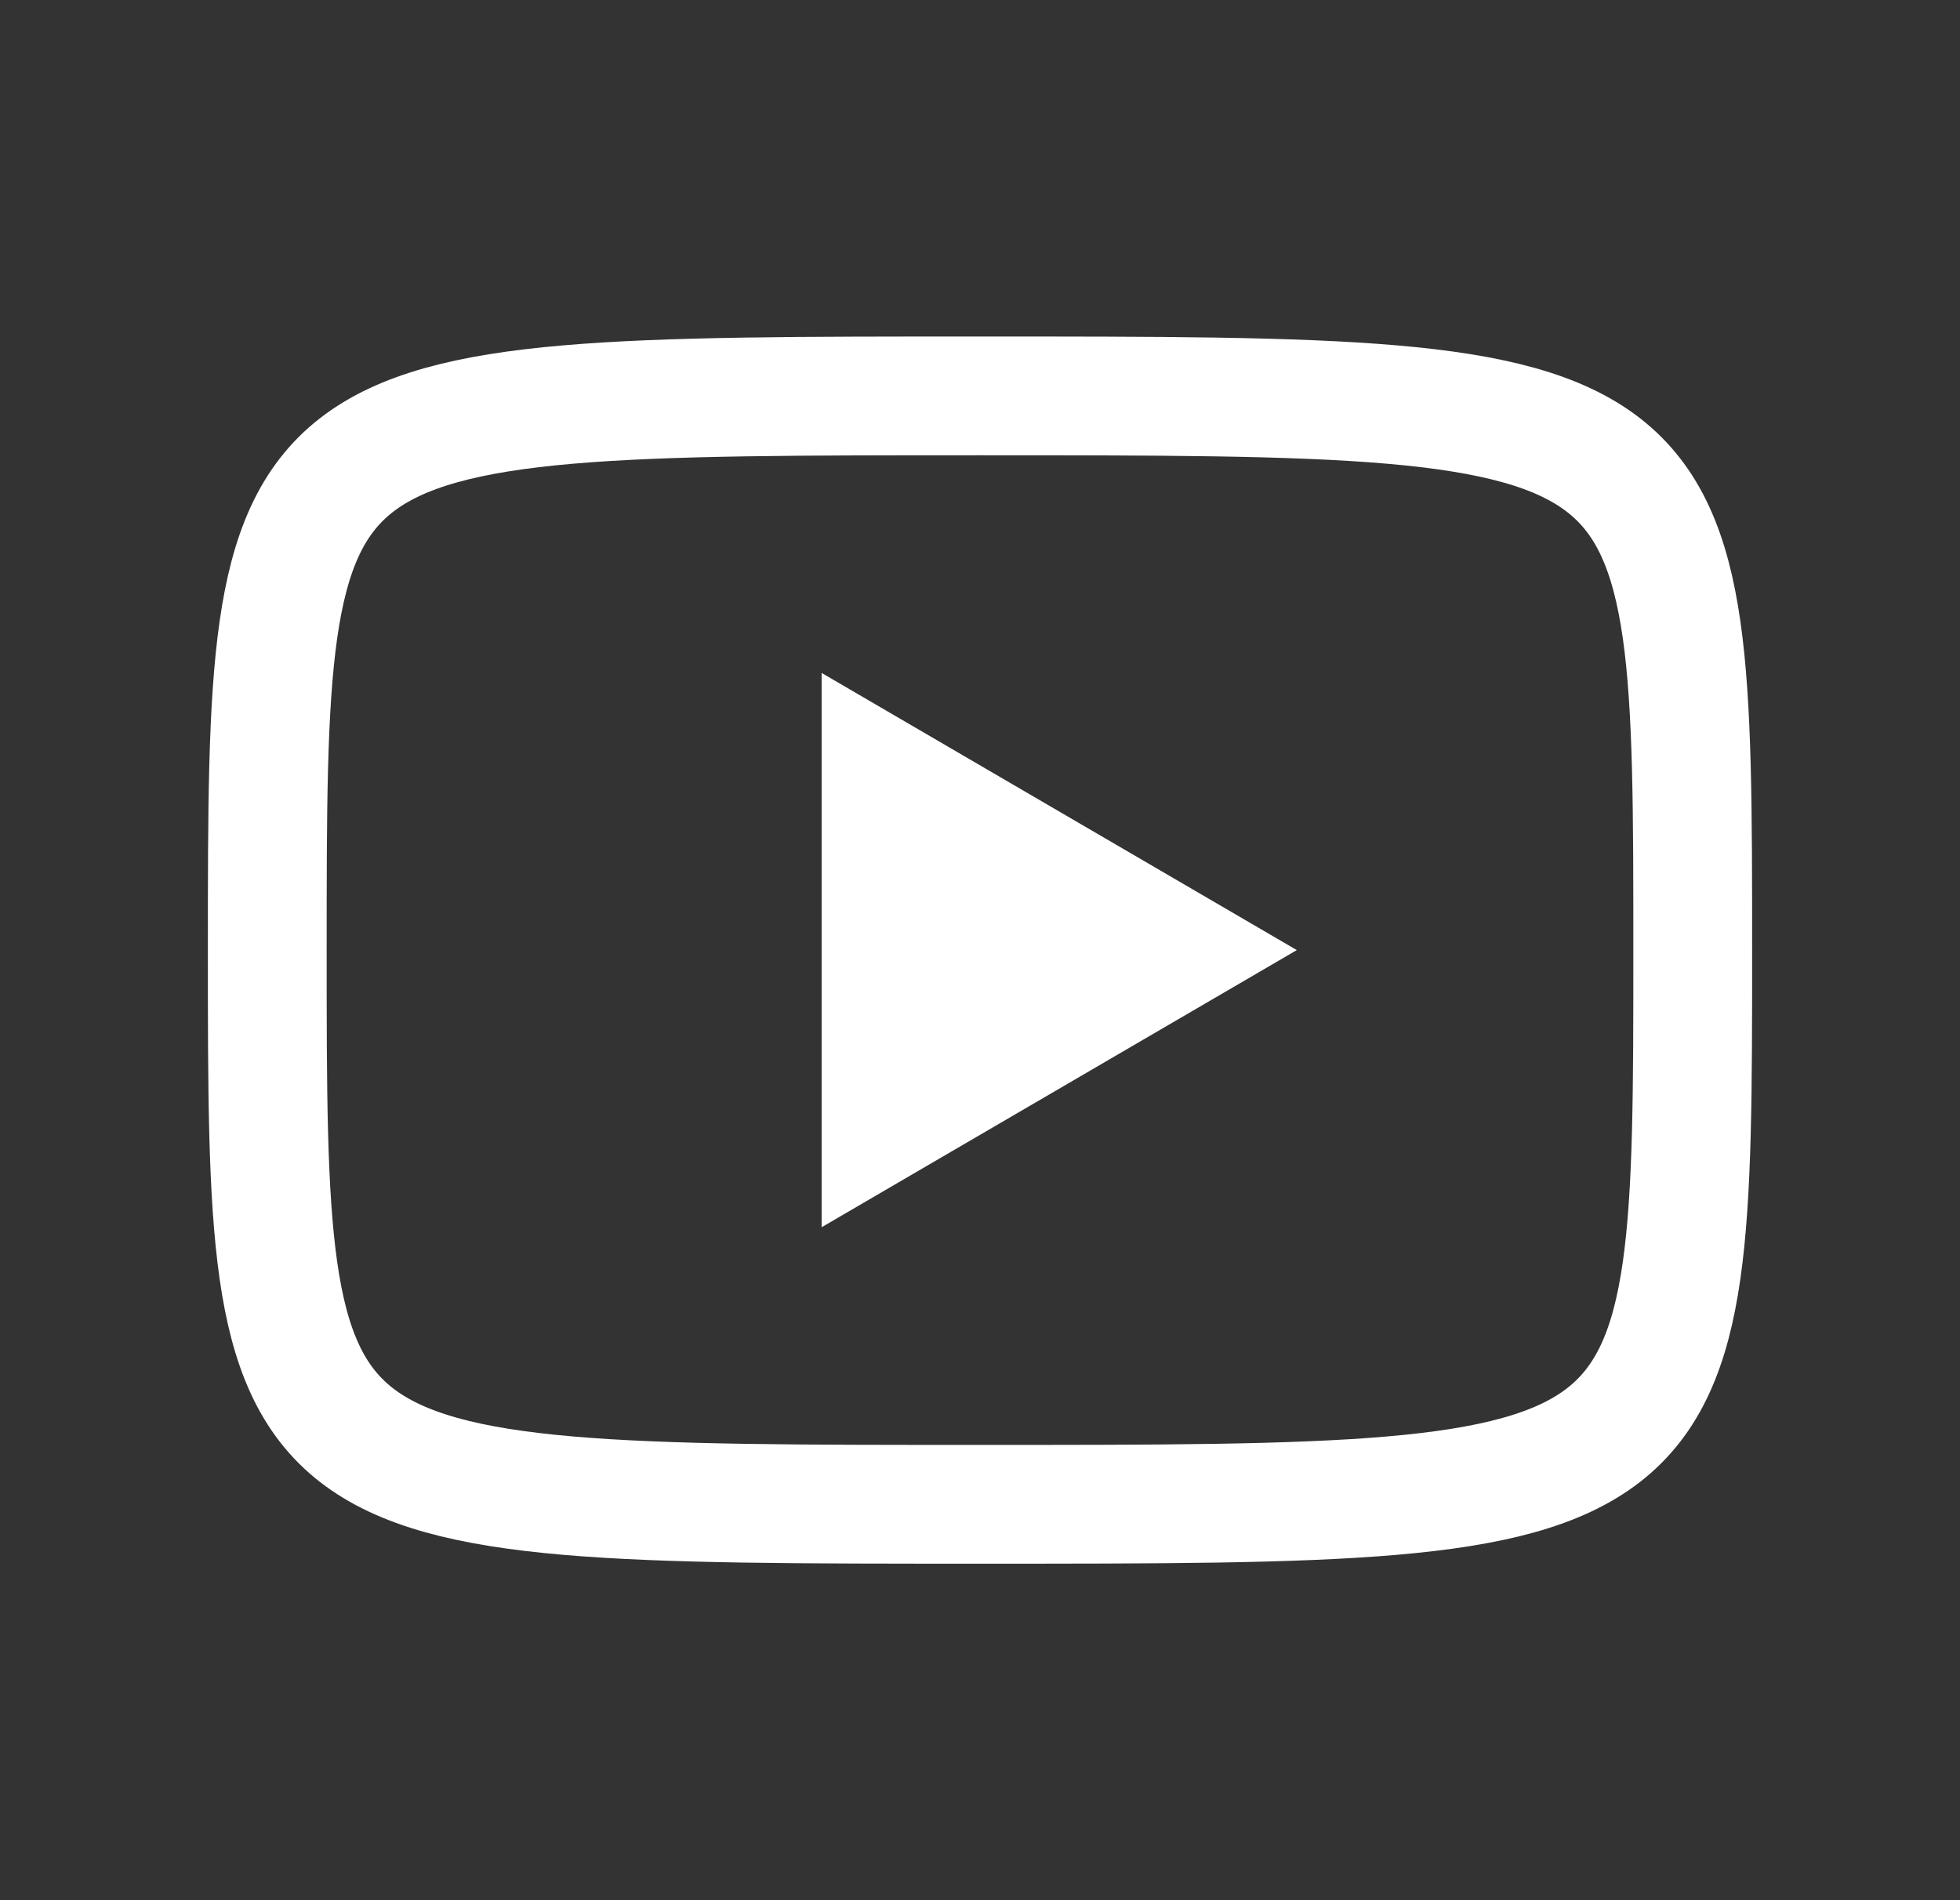
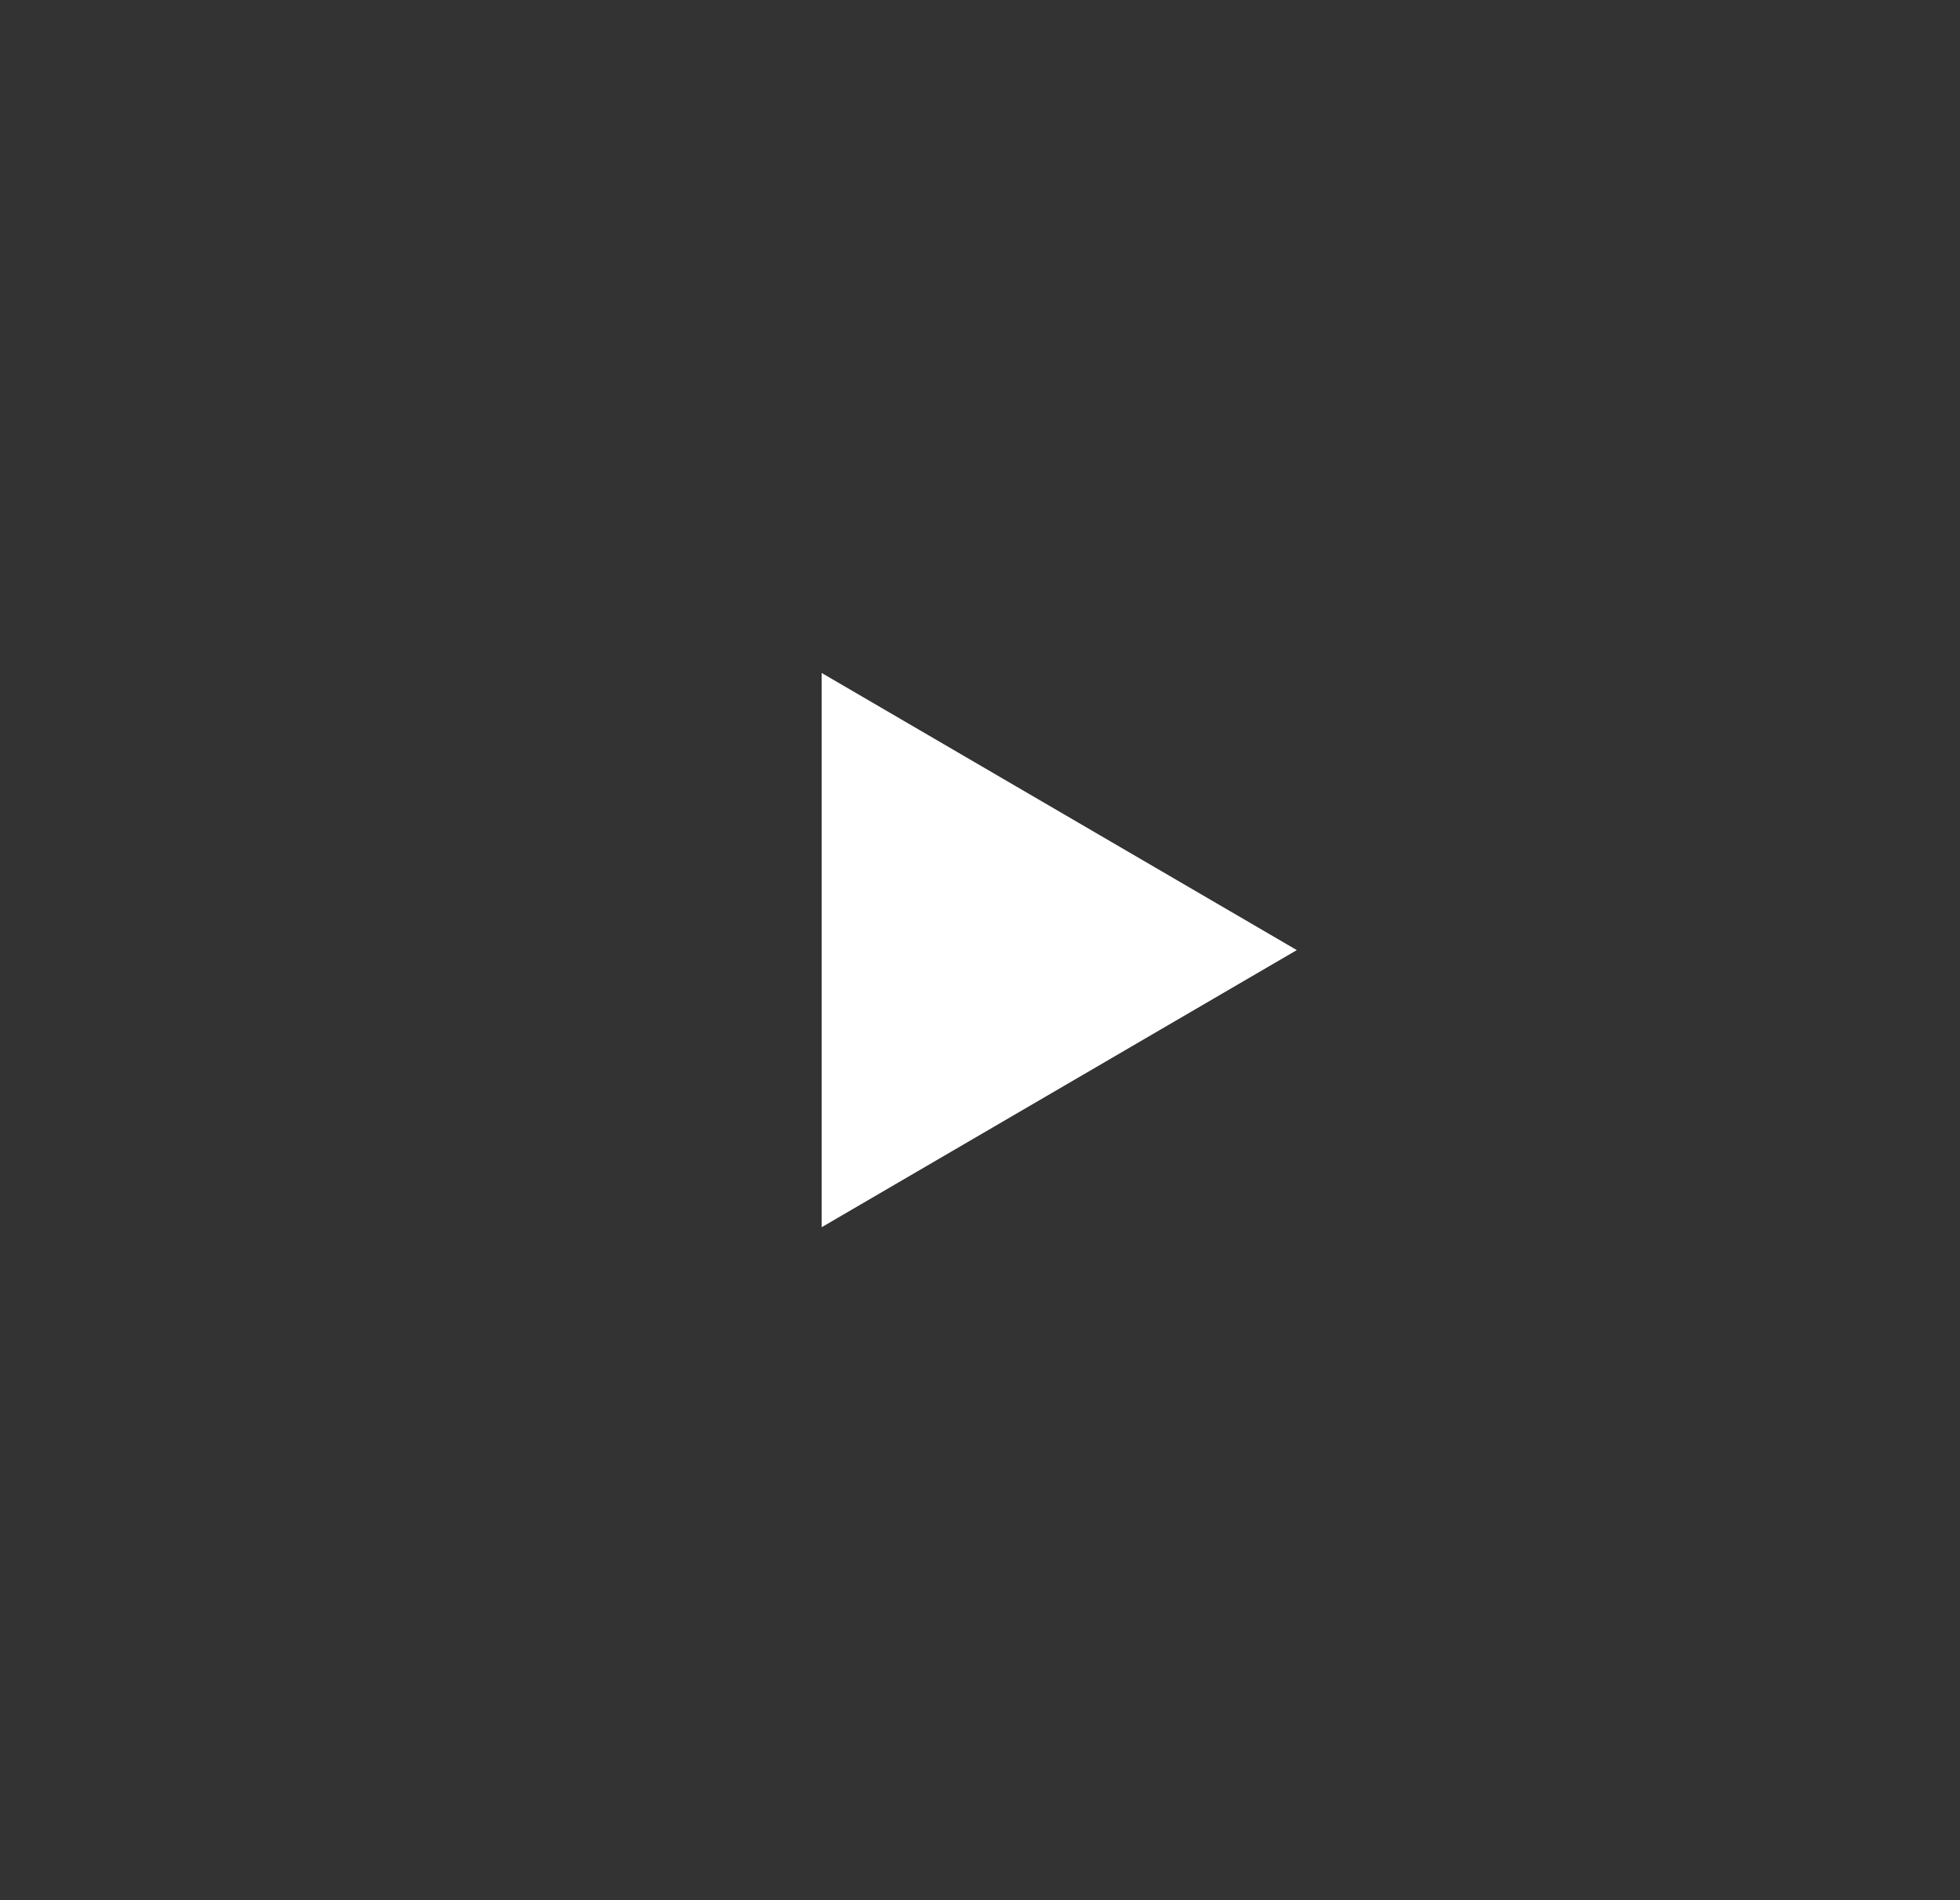
<svg xmlns="http://www.w3.org/2000/svg" width="33" height="32" viewBox="0 0 33 32" fill="none">
  <rect x="0" y="0" width="33" height="32" fill="#333333" stroke="none" />
  <path d="M13.834 11.333L21.834 16L13.834 20.667V11.333Z" fill="white" />
-   <path d="M16.5 6.667C28.5 6.667 28.5 6.667 28.5 16C28.5 25.333 28.5 25.333 16.5 25.333C4.5 25.333 4.5 25.333 4.5 16C4.5 6.667 4.5 6.667 16.5 6.667Z" stroke="white" stroke-width="2" stroke-linecap="round" stroke-linejoin="round" />
</svg>